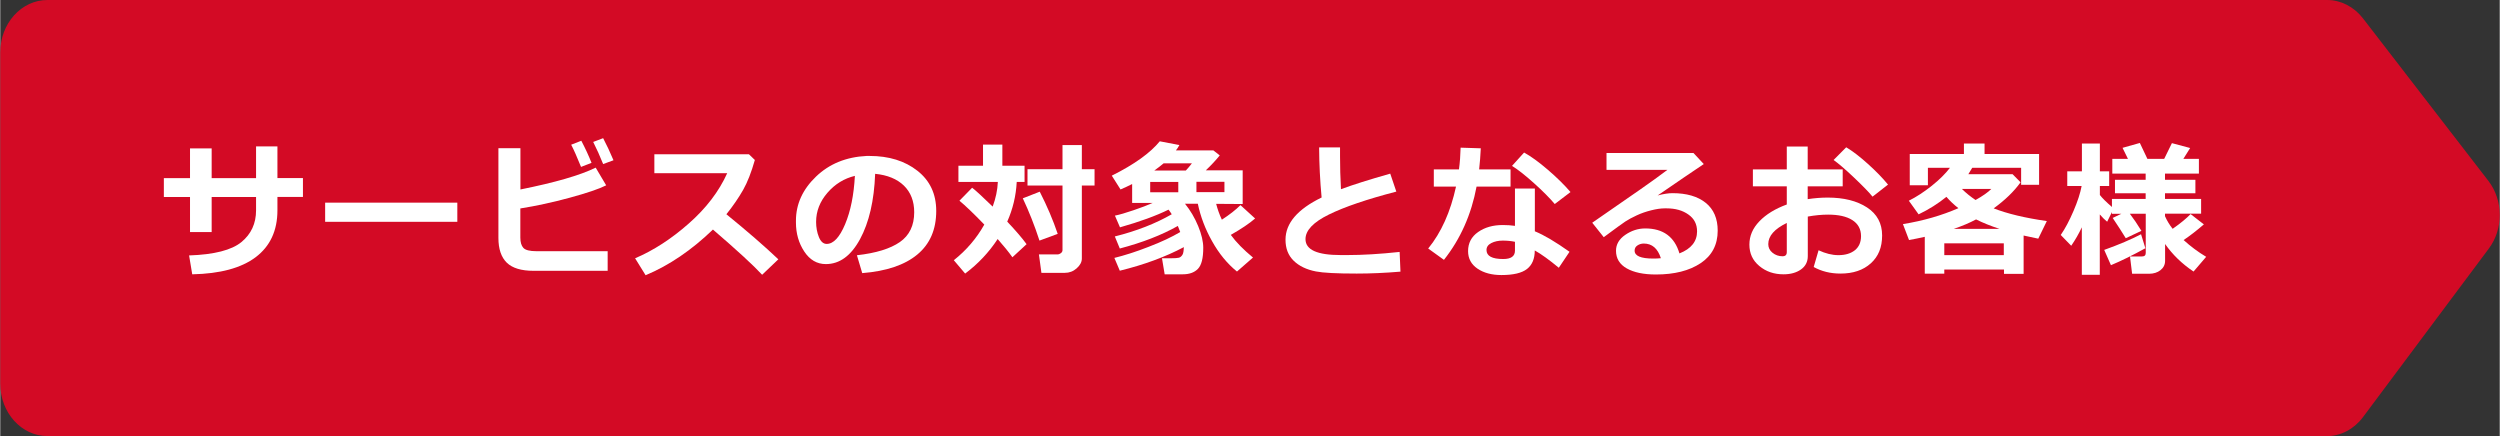
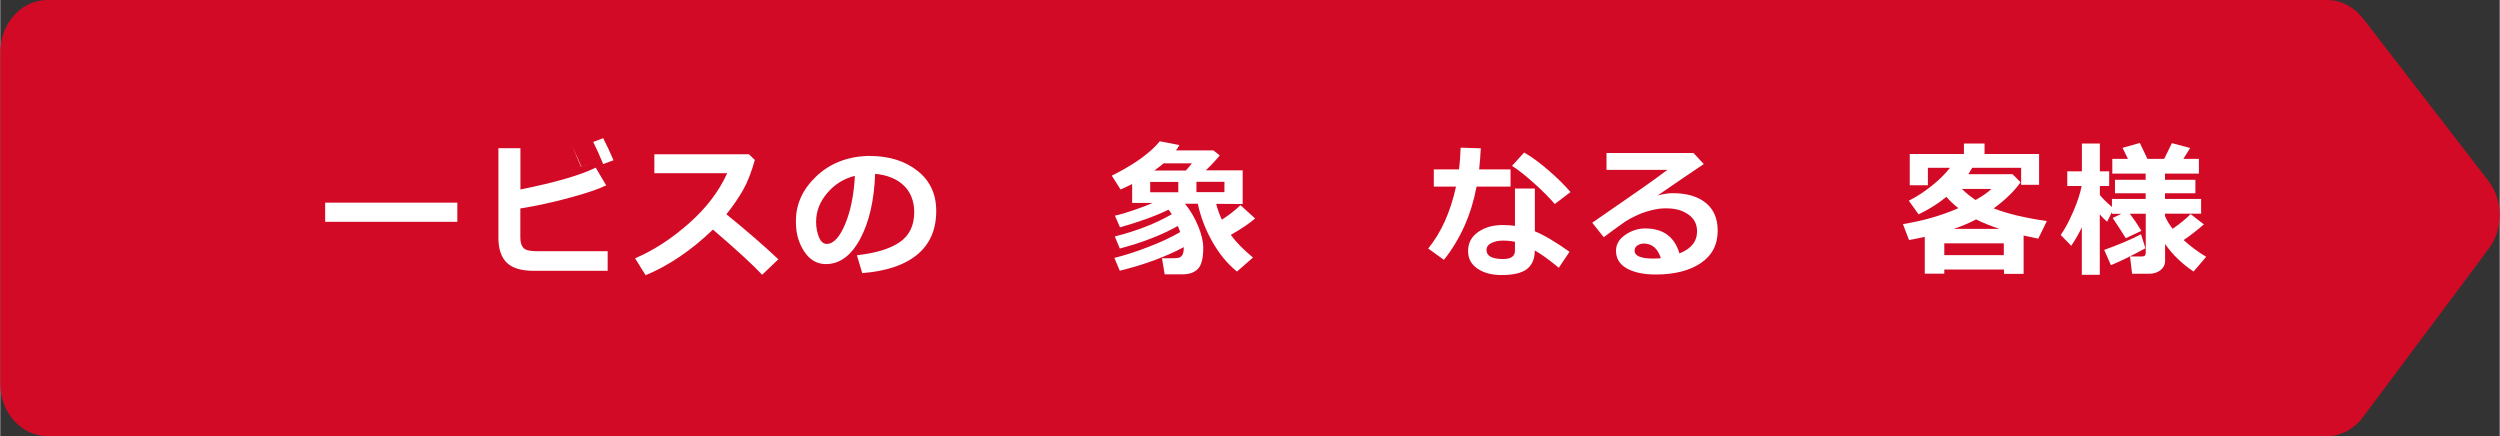
<svg xmlns="http://www.w3.org/2000/svg" id="guest-servece" width="271.35" height="47.33" viewBox="0 0 271.35 47.34">
  <rect x="0" y="0" width="271.35" height="47.34" fill="#333333" stroke="none" />
  <defs>
    <style>.cls-1{fill:#fff;}.cls-2{fill:#d30a25;}</style>
  </defs>
  <path class="cls-2" d="M252.56,47.34H5.12c-2.83,0-5.12-2.55-5.12-5.69V5.69C0,2.55,2.29,0,5.12,0H252.61c1.49,0,2.91,.73,3.89,1.99l13.62,17.65c1.62,2.1,1.65,5.2,.05,7.34l-13.67,18.31c-.97,1.3-2.42,2.06-3.94,2.06Z" />
-   <path class="cls-1" d="M30.09,19.33h2.77v2.05h-2.77v1.45c0,2.21-.79,3.9-2.36,5.09-1.57,1.18-3.87,1.8-6.89,1.86l-.34-2.05c2.73-.09,4.62-.58,5.68-1.45,1.06-.87,1.59-2.02,1.59-3.44v-1.45h-4.82v3.8h-2.35v-3.8h-2.84v-2.05h2.84v-3.23h2.35v3.23h4.82v-3.45h2.32v3.45Z" />
  <path class="cls-1" d="M49.62,24.08h-14.35v-2.08h14.35v2.08Z" />
-   <path class="cls-1" d="M65.96,29.4h-8.06c-1.33,0-2.3-.29-2.91-.88-.6-.59-.91-1.48-.91-2.69v-9.74h2.39v4.48c3.73-.75,6.46-1.53,8.17-2.37l1.14,1.92c-.75,.38-2.06,.83-3.94,1.34s-3.67,.9-5.38,1.17v3.16c0,.5,.11,.88,.33,1.12,.22,.24,.69,.36,1.41,.36h7.74v2.13Zm-1.77-11.72l-1.14,.44c-.43-1.06-.78-1.86-1.07-2.41l1.1-.43c.44,.84,.81,1.64,1.11,2.4Zm2.38-.28l-1.12,.41c-.34-.85-.7-1.65-1.08-2.4l1.08-.41c.39,.74,.76,1.54,1.12,2.39Z" />
+   <path class="cls-1" d="M65.96,29.4h-8.06c-1.33,0-2.3-.29-2.91-.88-.6-.59-.91-1.48-.91-2.69v-9.74h2.39v4.48c3.73-.75,6.46-1.53,8.17-2.37l1.14,1.92c-.75,.38-2.06,.83-3.94,1.34s-3.67,.9-5.38,1.17v3.16c0,.5,.11,.88,.33,1.12,.22,.24,.69,.36,1.41,.36h7.74v2.13Zm-1.77-11.72l-1.14,.44c-.43-1.06-.78-1.86-1.07-2.41c.44,.84,.81,1.64,1.11,2.4Zm2.38-.28l-1.12,.41c-.34-.85-.7-1.65-1.08-2.4l1.08-.41c.39,.74,.76,1.54,1.12,2.39Z" />
  <path class="cls-1" d="M84.47,28.15l-1.76,1.68c-.92-1-2.7-2.64-5.34-4.91-2.31,2.23-4.75,3.89-7.31,4.96l-1.14-1.84c1.99-.85,3.93-2.1,5.82-3.77,1.89-1.66,3.28-3.48,4.18-5.47h-7.91v-2.05h10.27l.64,.62c-.38,1.33-.8,2.42-1.28,3.26s-1.08,1.72-1.81,2.63c2.25,1.83,4.13,3.46,5.65,4.9Z" />
  <path class="cls-1" d="M93.58,29.66l-.58-1.95c2.07-.23,3.62-.71,4.66-1.43,1.04-.72,1.56-1.8,1.56-3.24,0-1.2-.38-2.17-1.12-2.89s-1.79-1.15-3.12-1.28c-.11,2.92-.66,5.28-1.64,7.09-.98,1.81-2.22,2.71-3.71,2.71-.97,0-1.75-.46-2.35-1.37-.6-.91-.9-1.96-.9-3.14v-.2c0-1.8,.73-3.4,2.18-4.79,1.45-1.39,3.28-2.13,5.49-2.24h.32c2.11,0,3.84,.54,5.2,1.61,1.36,1.07,2.04,2.52,2.04,4.36,0,2.02-.68,3.59-2.05,4.73s-3.36,1.81-5.98,2.02Zm-.79-10.57c-1.17,.28-2.17,.89-2.99,1.84s-1.23,2-1.23,3.16c0,.59,.1,1.14,.3,1.64s.49,.75,.85,.75c.73,0,1.4-.71,2-2.14,.6-1.43,.95-3.18,1.06-5.25Z" />
-   <path class="cls-1" d="M110.35,19.76c-.08,1.5-.42,2.93-1.03,4.3,.94,1,1.64,1.81,2.1,2.45l-1.54,1.42c-.4-.57-.94-1.23-1.6-1.98-.95,1.45-2.13,2.7-3.53,3.75l-1.23-1.45c1.36-1.08,2.47-2.37,3.31-3.87-1.16-1.2-2.06-2.06-2.7-2.59l1.38-1.41c.44,.34,1.18,1.03,2.23,2.05,.33-.9,.52-1.79,.56-2.68h-4.28v-1.76h2.67v-2.29h2.1v2.29h2.41v1.76h-.84Zm4.45,5.63l-1.98,.73c-.54-1.66-1.15-3.19-1.81-4.59l1.84-.72c.79,1.55,1.44,3.07,1.95,4.58Zm2.62,2.67c0,.39-.19,.74-.56,1.07s-.8,.49-1.28,.49h-2.55l-.27-2h2.02c.13,0,.25-.05,.37-.14,.11-.09,.17-.2,.17-.32v-7.02h-3.8v-1.77h3.8v-2.62h2.1v2.62h1.38v1.77h-1.38v7.92Z" />
  <path class="cls-1" d="M128.47,26.84c-1.98,1.05-4.29,1.9-6.93,2.55l-.59-1.39c1.09-.27,2.33-.66,3.71-1.2,1.39-.53,2.53-1.07,3.44-1.61-.07-.19-.15-.41-.26-.66-1.77,1-3.87,1.81-6.3,2.45l-.54-1.31c2.35-.59,4.41-1.39,6.18-2.41-.11-.18-.23-.35-.35-.5-1.36,.67-3.12,1.31-5.27,1.92l-.55-1.27c.5-.1,1.18-.3,2.03-.59,.85-.29,1.54-.55,2.07-.79h-2.23v-2.05c-.38,.19-.79,.39-1.26,.59l-.95-1.5c2.45-1.22,4.18-2.47,5.21-3.73l2.13,.41c-.11,.2-.23,.39-.38,.58h4.07l.69,.54c-.41,.51-.91,1.05-1.51,1.62h4v3.66l-2.88-.02c.15,.57,.35,1.15,.62,1.72,.83-.54,1.5-1.06,2.02-1.58l1.59,1.45c-.62,.54-1.5,1.13-2.64,1.78,.58,.8,1.39,1.62,2.41,2.46l-1.74,1.52c-1.06-.86-1.96-1.96-2.7-3.29-.75-1.33-1.26-2.69-1.55-4.07h-1.39c.58,.72,1.06,1.53,1.43,2.43s.55,1.68,.55,2.35c0,1.13-.19,1.89-.58,2.29-.39,.4-.94,.59-1.64,.59h-1.97l-.29-1.74c.37,0,.68,0,.93,0,.45,0,.75-.02,.9-.06s.27-.14,.38-.3,.15-.45,.16-.87Zm-.58-7.09h-3.05v1.12h3.05v-1.12Zm-1.59-2.02c-.31,.26-.64,.52-1.01,.78h3.42c.21-.22,.43-.48,.66-.78h-3.07Zm6.6,3.13v-1.12h-3.04v1.12h3.04Z" />
-   <path class="cls-1" d="M152.01,29.49c-1.65,.14-3.23,.21-4.75,.21-2.2,0-3.67-.08-4.42-.23-1.03-.2-1.84-.59-2.43-1.17-.59-.58-.88-1.33-.88-2.28,0-1.79,1.31-3.31,3.92-4.58-.17-1.8-.26-3.61-.27-5.44h2.27v.94c0,1.16,.03,2.36,.1,3.6,1.2-.45,2.99-1.02,5.35-1.69l.66,1.95c-3.19,.83-5.63,1.66-7.32,2.49s-2.54,1.72-2.54,2.67c0,1.16,1.27,1.73,3.82,1.73h.73c1.64,0,3.53-.11,5.67-.34l.09,2.12Z" />
  <path class="cls-1" d="M160.73,16.1c-.04,.83-.1,1.6-.18,2.29h3.41v1.87h-3.69c-.57,3.04-1.75,5.69-3.54,7.95l-1.71-1.23c1.42-1.74,2.42-3.98,3.02-6.72h-2.41v-1.87h2.73c.1-.75,.16-1.53,.18-2.36l2.18,.07Zm9.63,11.24l-1.16,1.73c-1.04-.86-1.91-1.49-2.61-1.88,0,.9-.28,1.57-.84,2.01s-1.49,.66-2.78,.66c-1.04,0-1.91-.23-2.59-.69s-1.03-1.09-1.03-1.91c0-.87,.36-1.56,1.09-2.07,.73-.51,1.62-.76,2.67-.76,.48,0,.92,.03,1.33,.09v-4.05h2.16v4.64c1,.41,2.25,1.15,3.77,2.23Zm-5.92-1.09c-.42-.09-.86-.13-1.33-.13s-.89,.09-1.24,.27c-.35,.18-.52,.43-.52,.75,0,.66,.61,.98,1.82,.98,.84,0,1.27-.3,1.27-.91v-.95Zm6.03-5.4l-1.71,1.3c-.54-.64-1.29-1.4-2.26-2.27s-1.76-1.49-2.38-1.87l1.31-1.45c.73,.4,1.59,1.02,2.58,1.87s1.81,1.66,2.46,2.42Z" />
  <path class="cls-1" d="M182.3,27.51c1.27-.5,1.91-1.3,1.91-2.39,0-.78-.31-1.39-.94-1.83-.63-.45-1.42-.67-2.37-.67h-.2c-.42,0-.91,.07-1.46,.21-.56,.14-1.09,.32-1.58,.55s-.91,.45-1.24,.67-1.12,.79-2.34,1.7l-1.25-1.57c4.25-2.92,6.98-4.83,8.16-5.74h-6.61v-1.83h9.44l1.12,1.2c-1.12,.75-2.79,1.88-5.01,3.41,.64-.17,1.18-.25,1.61-.25,1.54,0,2.74,.35,3.61,1.05,.87,.7,1.3,1.71,1.3,3.02,0,1.53-.62,2.71-1.85,3.53-1.23,.82-2.85,1.23-4.86,1.23-1.33,0-2.38-.22-3.16-.66-.78-.44-1.17-1.08-1.17-1.92,0-.68,.33-1.26,1-1.72s1.39-.7,2.18-.7c1.94,0,3.18,.91,3.71,2.72Zm-2.02,.52c-.34-1.06-.96-1.59-1.85-1.59-.26,0-.49,.07-.7,.21s-.3,.33-.3,.56c0,.57,.67,.86,2.02,.86,.3,0,.58-.01,.84-.04Z" />
-   <path class="cls-1" d="M196.87,28.99l.53-1.82c.75,.35,1.47,.53,2.15,.53,.75,0,1.35-.18,1.8-.54,.44-.36,.66-.87,.66-1.52,0-.77-.32-1.35-.95-1.75-.63-.4-1.51-.59-2.62-.59-.69,0-1.43,.07-2.21,.21v4.3c0,.61-.25,1.1-.75,1.45-.5,.35-1.13,.52-1.89,.52-1.03,0-1.9-.3-2.62-.9s-1.08-1.37-1.08-2.32,.36-1.78,1.09-2.54,1.72-1.36,2.97-1.82v-1.97h-3.68v-1.84h3.68v-2.48h2.27v2.48h3.8v1.84h-3.8v1.39c.72-.11,1.45-.17,2.18-.17,1.75,0,3.17,.36,4.26,1.07,1.09,.71,1.64,1.73,1.64,3.04s-.41,2.29-1.23,3.03-1.92,1.11-3.29,1.11c-1.09,0-2.06-.24-2.92-.72Zm-2.91-4.79c-1.34,.65-2.02,1.41-2.02,2.3,0,.38,.15,.69,.46,.94,.31,.25,.67,.38,1.09,.38,.31,0,.46-.15,.46-.45v-3.16Zm10.98-4.16l-1.68,1.31c-.38-.47-1.05-1.16-2.02-2.08-.97-.92-1.71-1.55-2.21-1.9l1.37-1.38c.68,.4,1.46,1,2.34,1.79,.88,.79,1.61,1.54,2.2,2.26Z" />
  <path class="cls-1" d="M217.51,29.26h-6.46v.45h-2.12v-4c-.53,.12-1.1,.24-1.71,.35l-.66-1.73c2.21-.36,4.21-.94,6.02-1.73-.5-.39-.93-.8-1.3-1.23-.9,.73-1.91,1.37-3.02,1.9l-1.06-1.48c.82-.41,1.65-.95,2.49-1.62,.84-.67,1.49-1.32,1.97-1.95h-2.39v1.89h-1.97v-3.39h5.88v-1.14h2.24v1.14h5.92v3.34h-1.95v-1.84h-5.31c-.17,.29-.31,.52-.42,.69h4.8l.87,.88c-.71,.99-1.68,1.93-2.92,2.83,1.48,.58,3.4,1.04,5.77,1.38l-.93,1.91c-.61-.12-1.14-.24-1.59-.34v4.16h-2.13v-.47Zm-6.46-1.56h6.46v-1.28h-6.46v1.28Zm1.02-2.85h4.98c-.96-.32-1.82-.66-2.55-1.03-.71,.38-1.52,.72-2.43,1.03Zm2.38-3.14c.77-.43,1.34-.83,1.71-1.2h-3.2c.44,.44,.94,.84,1.48,1.2Z" />
  <path class="cls-1" d="M225.98,24.68c-.33,.7-.71,1.36-1.15,2l-1.14-1.17c.48-.69,.94-1.56,1.39-2.61,.45-1.05,.74-1.95,.88-2.71h-1.56v-1.59h1.59v-3.02h1.95v3.02h1.01v1.59h-1.01v.98c.26,.34,.7,.77,1.31,1.3v-.87h3.66v-.62h-3.33v-1.46h3.33v-.67h-3.62v-1.6h1.7l-.59-1.2,1.88-.53,.82,1.73h1.82l.84-1.71,1.98,.53-.74,1.18h1.69v1.6h-3.68v.67h3.3v1.46h-3.3v.62h3.92v1.6h-3.92v.27c.21,.48,.49,.94,.83,1.37,.89-.62,1.53-1.16,1.95-1.6l1.44,1.12c-.78,.67-1.51,1.24-2.2,1.7,.75,.68,1.56,1.29,2.45,1.82l-1.37,1.6c-1.27-.85-2.29-1.85-3.09-2.99v1.83c0,.41-.17,.75-.5,1.01-.33,.26-.75,.39-1.24,.39h-1.84l-.23-1.88h1.31c.27,0,.4-.13,.4-.38v-4.26h-1.73c.4,.52,.82,1.14,1.26,1.86l-1.7,.8c-.38-.62-.85-1.36-1.42-2.2l.94-.45h-1.02v-.19l-.52,1.05c-.23-.18-.5-.45-.8-.79v6.55h-1.95v-5.16Zm6.9,2.27c-1.36,.75-2.61,1.37-3.74,1.84l-.73-1.66c1.62-.58,2.95-1.15,4-1.7l.47,1.52Z" />
</svg>